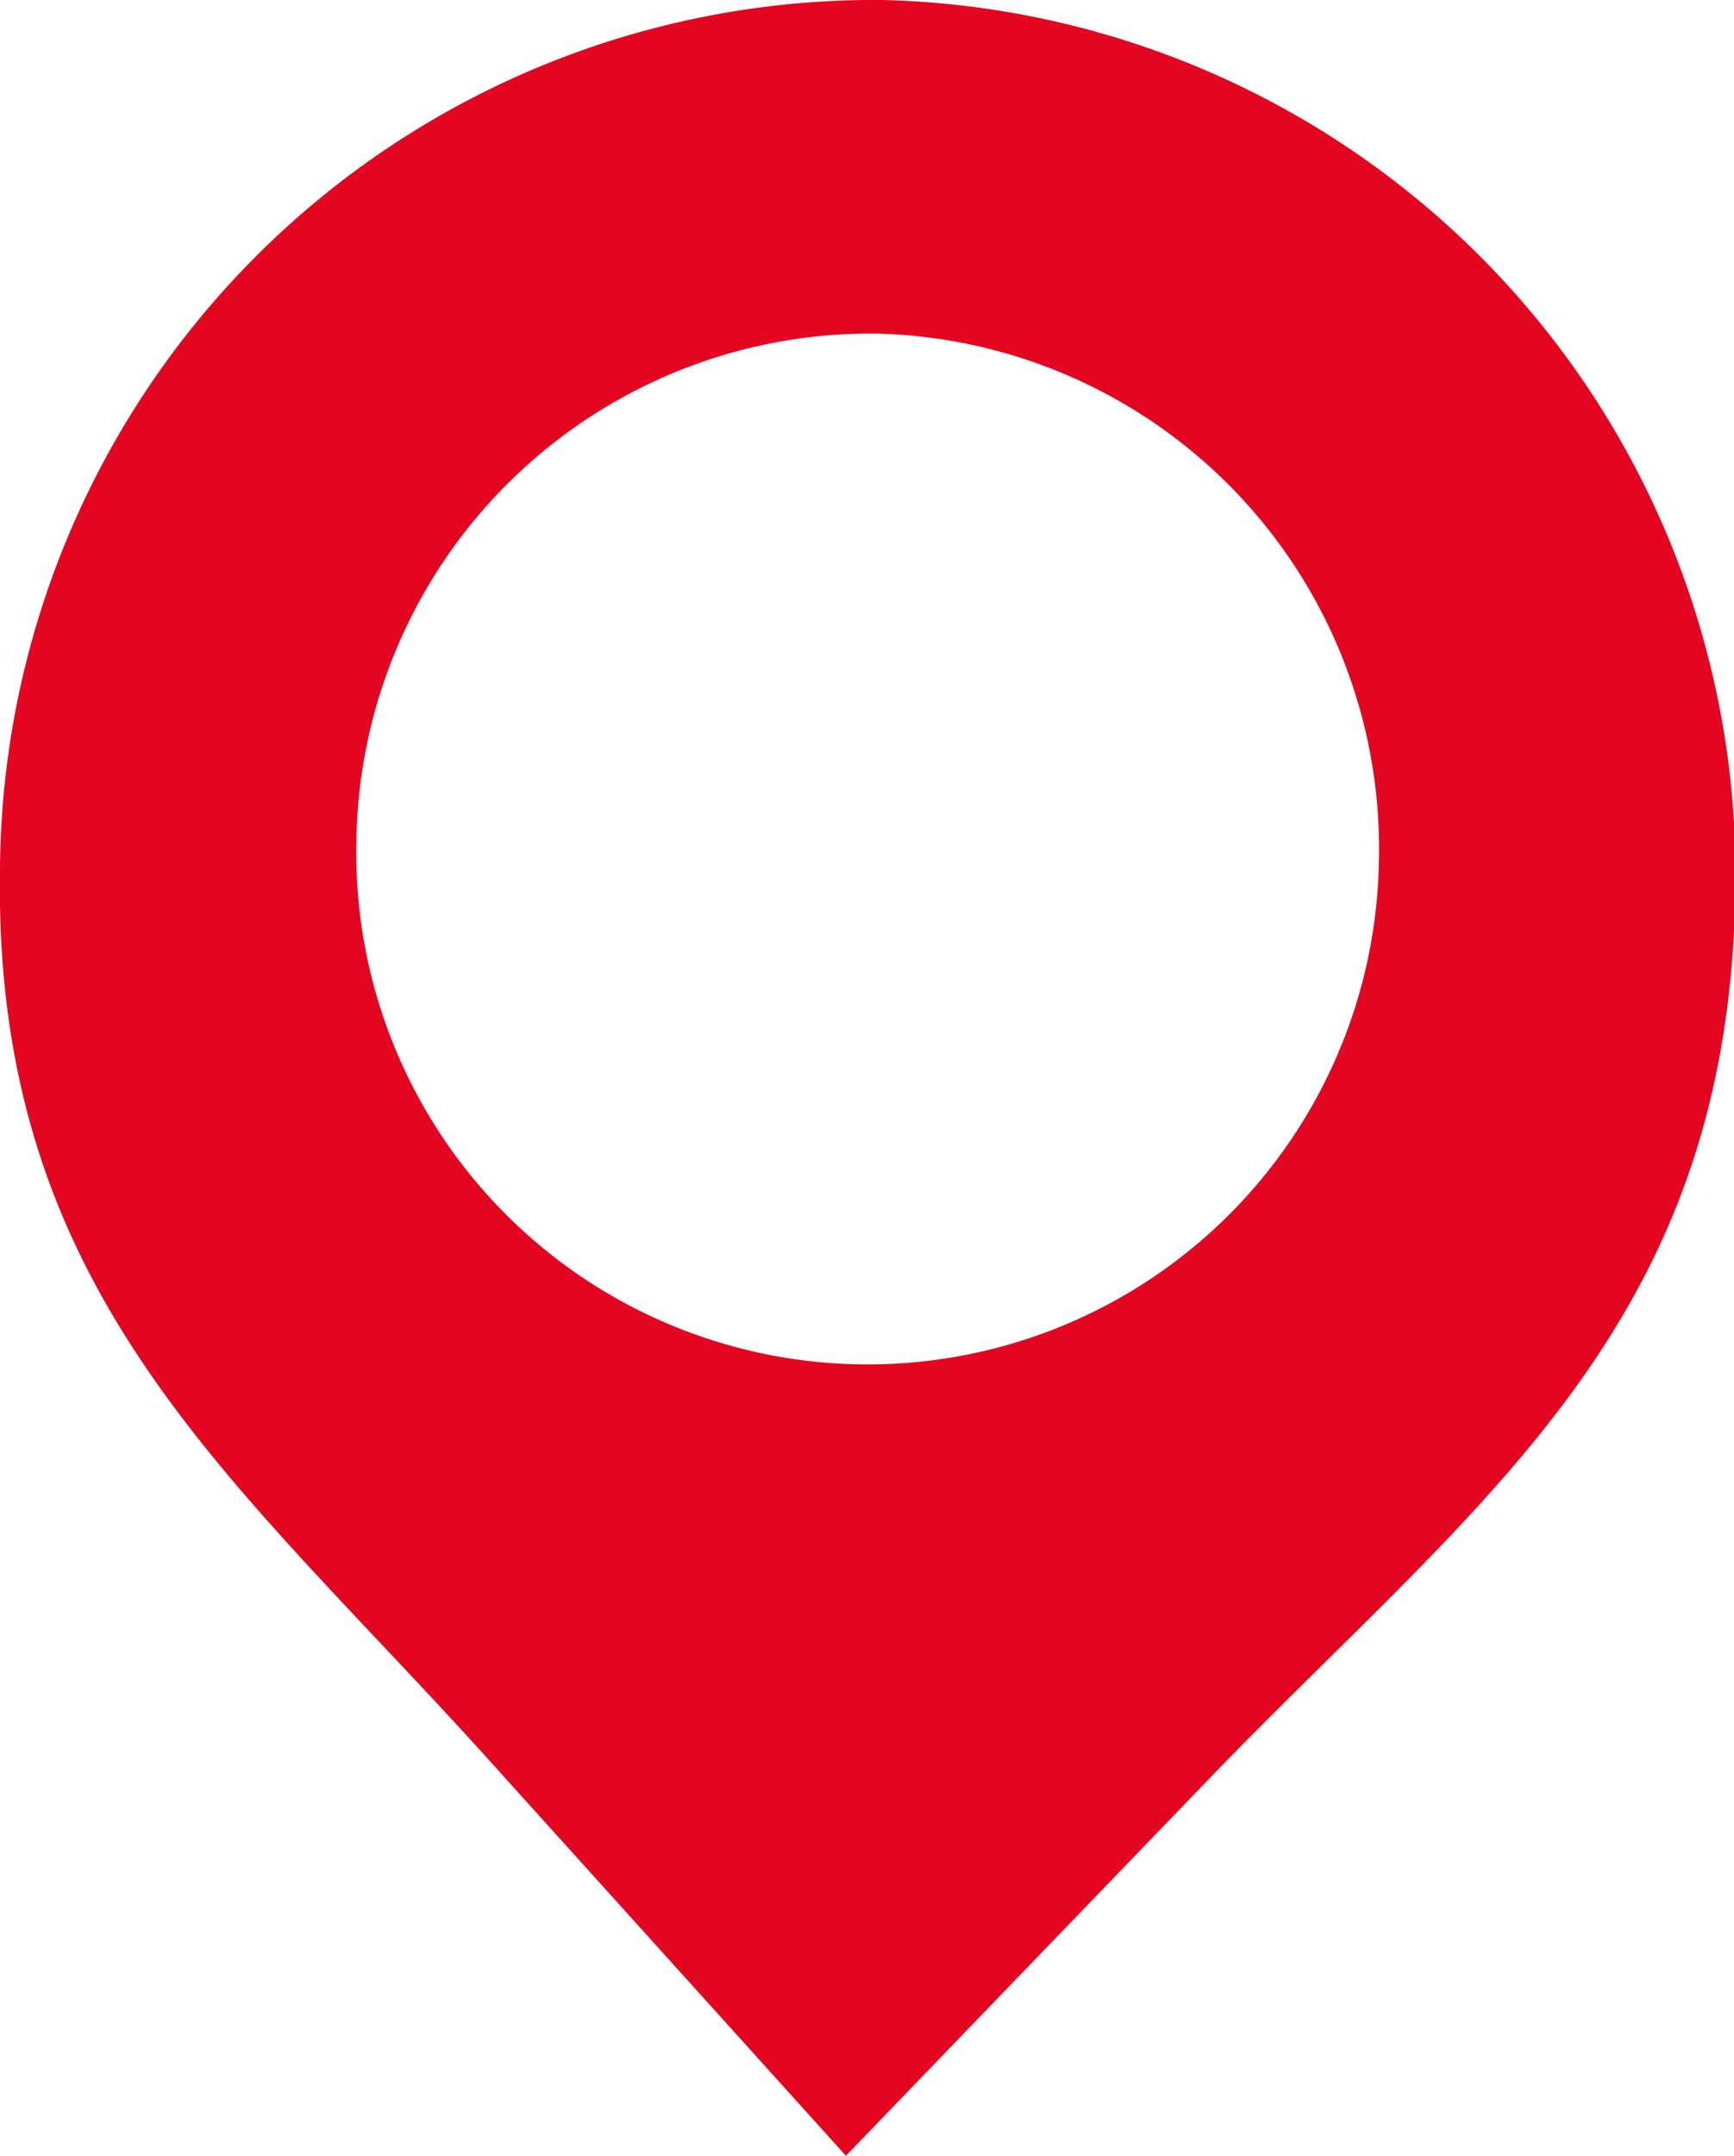
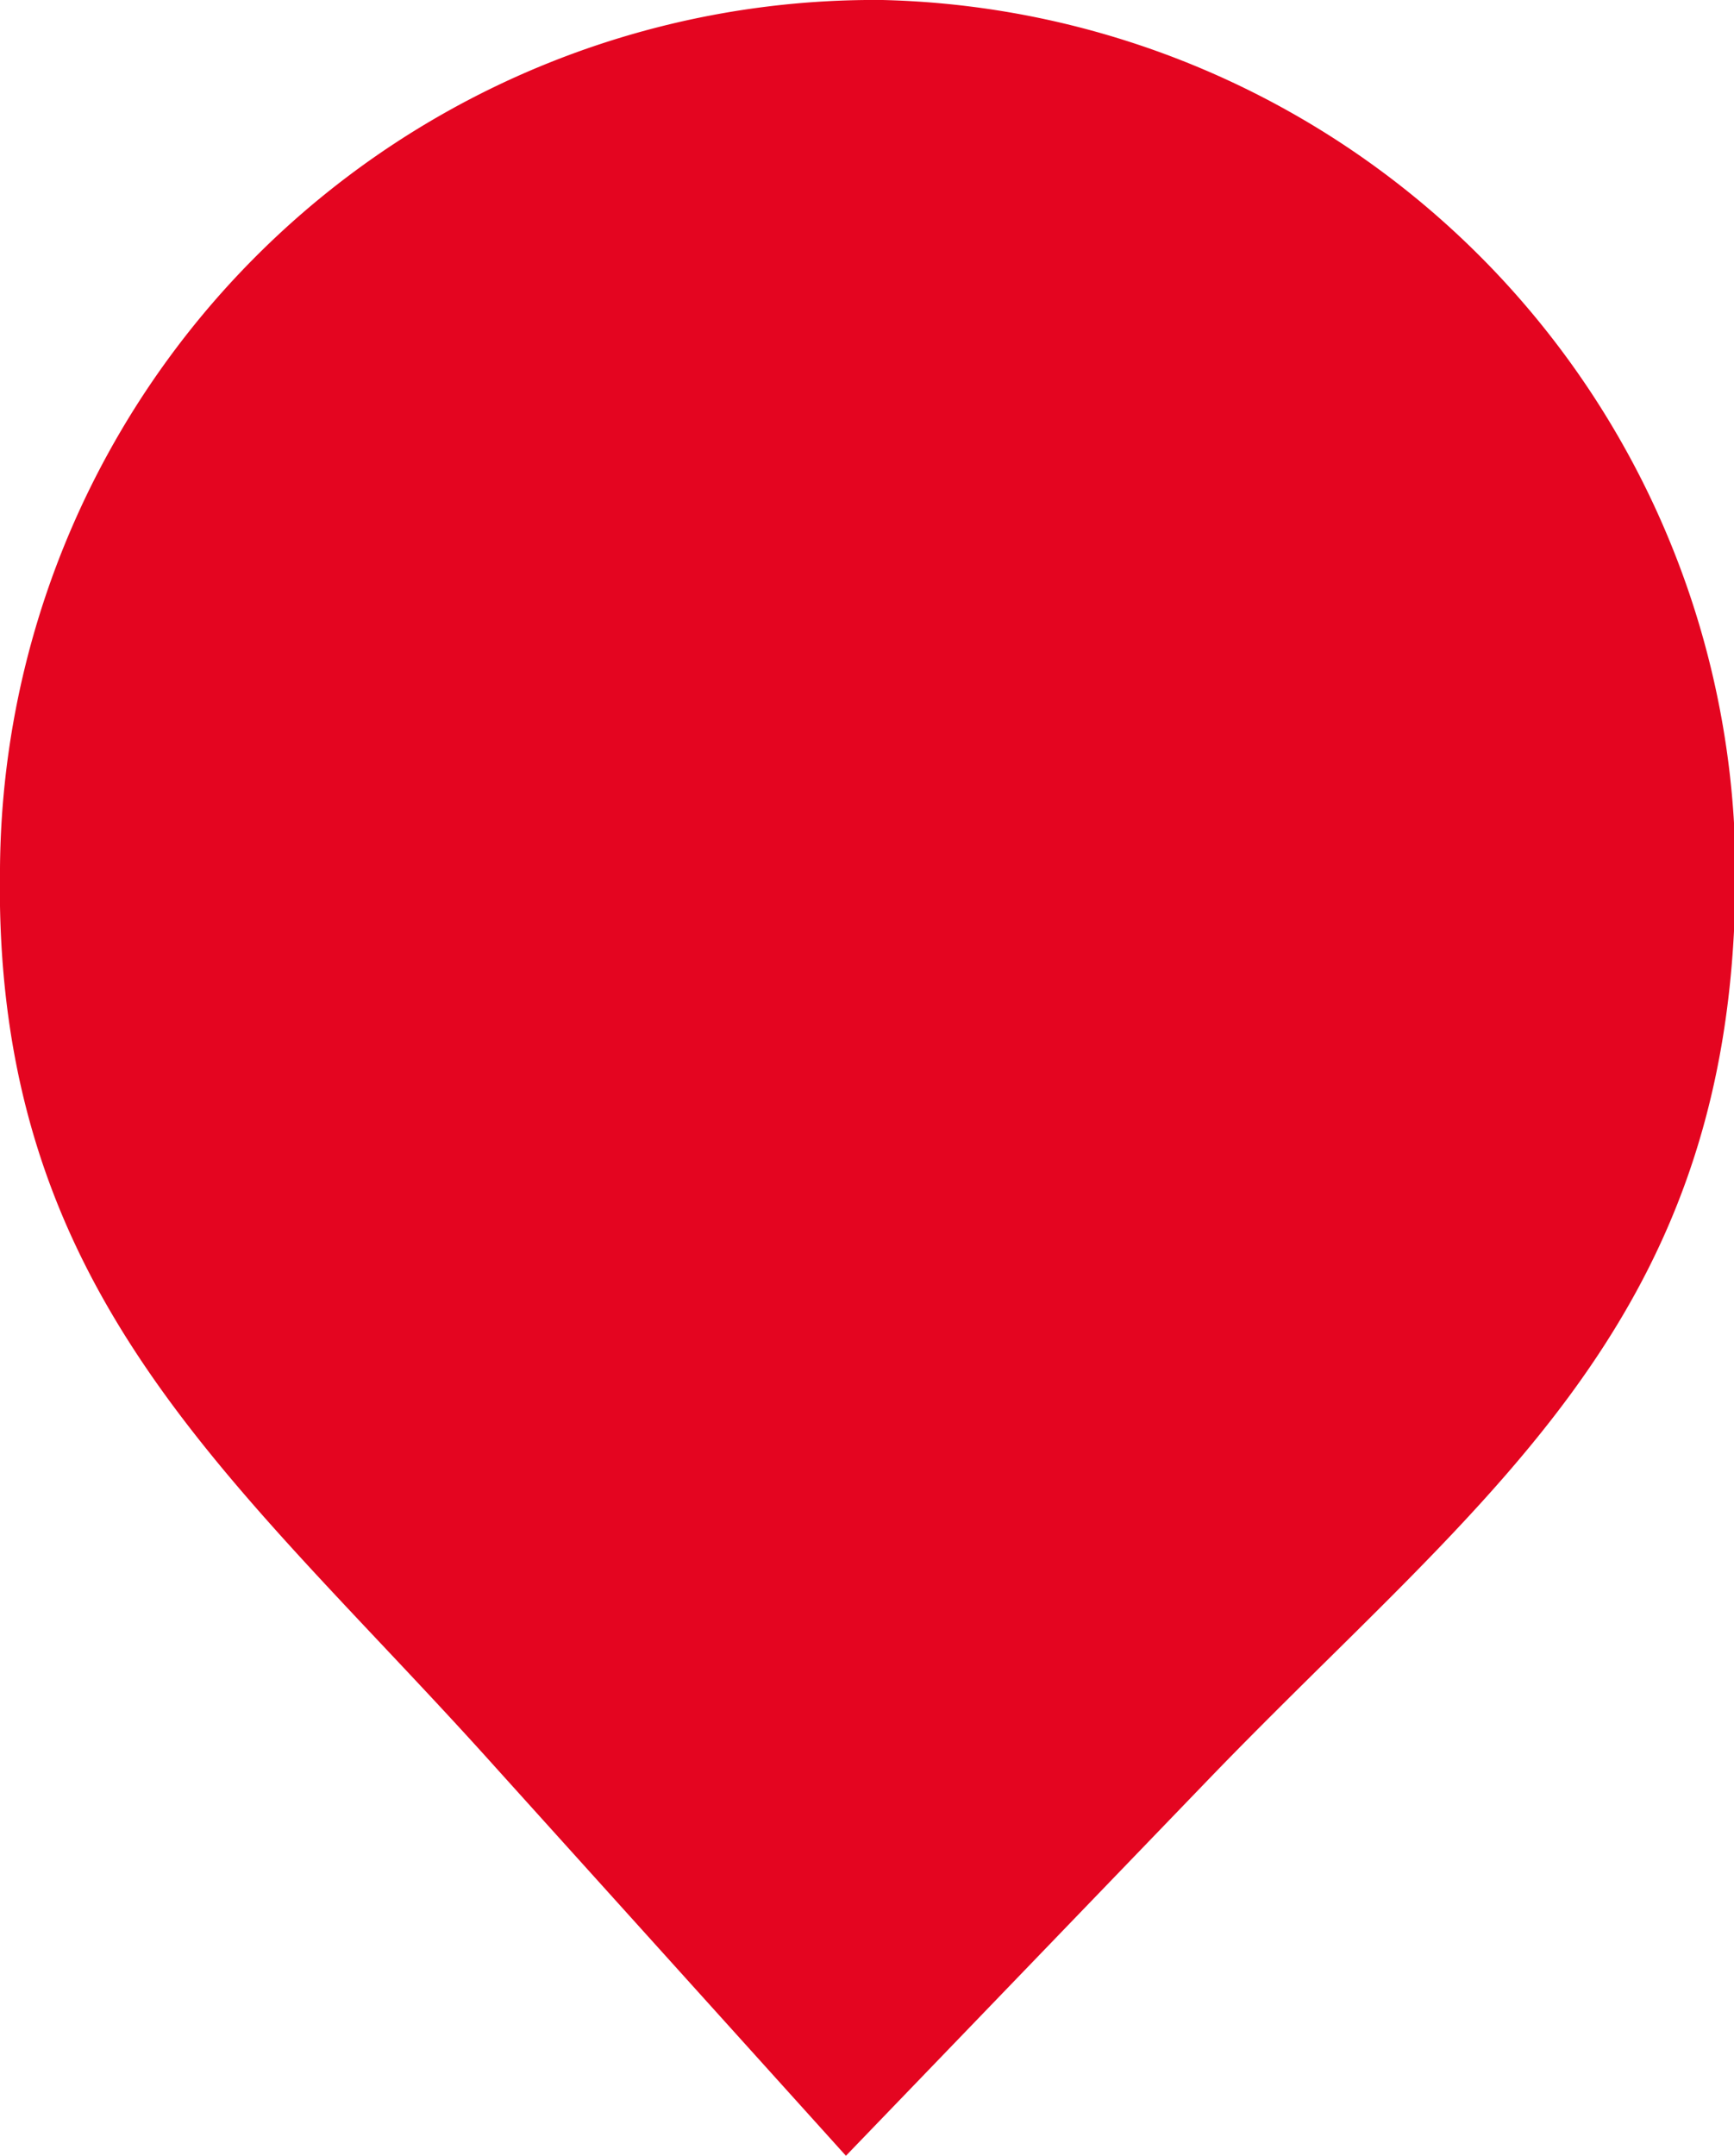
<svg xmlns="http://www.w3.org/2000/svg" viewBox="0 0 27.98 34.77">
  <defs>
    <style>.cls-1{fill:#e40520;}</style>
  </defs>
  <g id="Layer_2" data-name="Layer 2">
    <g id="Layer_1-2" data-name="Layer 1">
-       <path class="cls-1" d="M14.14,5.38a8.3,8.3,0,0,0-8.39,8.23,8.25,8.25,0,1,0,16.5.29,8.31,8.31,0,0,0-8.11-8.52M14.24,0A14.1,14.1,0,0,1,28,14.44c-.13,7-4.16,9.76-8.5,14.26l-5.85,6.07L8,28.51C3.82,23.85-.12,20.93,0,14A14.11,14.11,0,0,1,14.24,0Z" />
+       <path class="cls-1" d="M14.14,5.38M14.24,0A14.1,14.1,0,0,1,28,14.44c-.13,7-4.16,9.76-8.5,14.26l-5.85,6.07L8,28.51C3.82,23.85-.12,20.93,0,14A14.11,14.11,0,0,1,14.24,0Z" />
    </g>
  </g>
</svg>